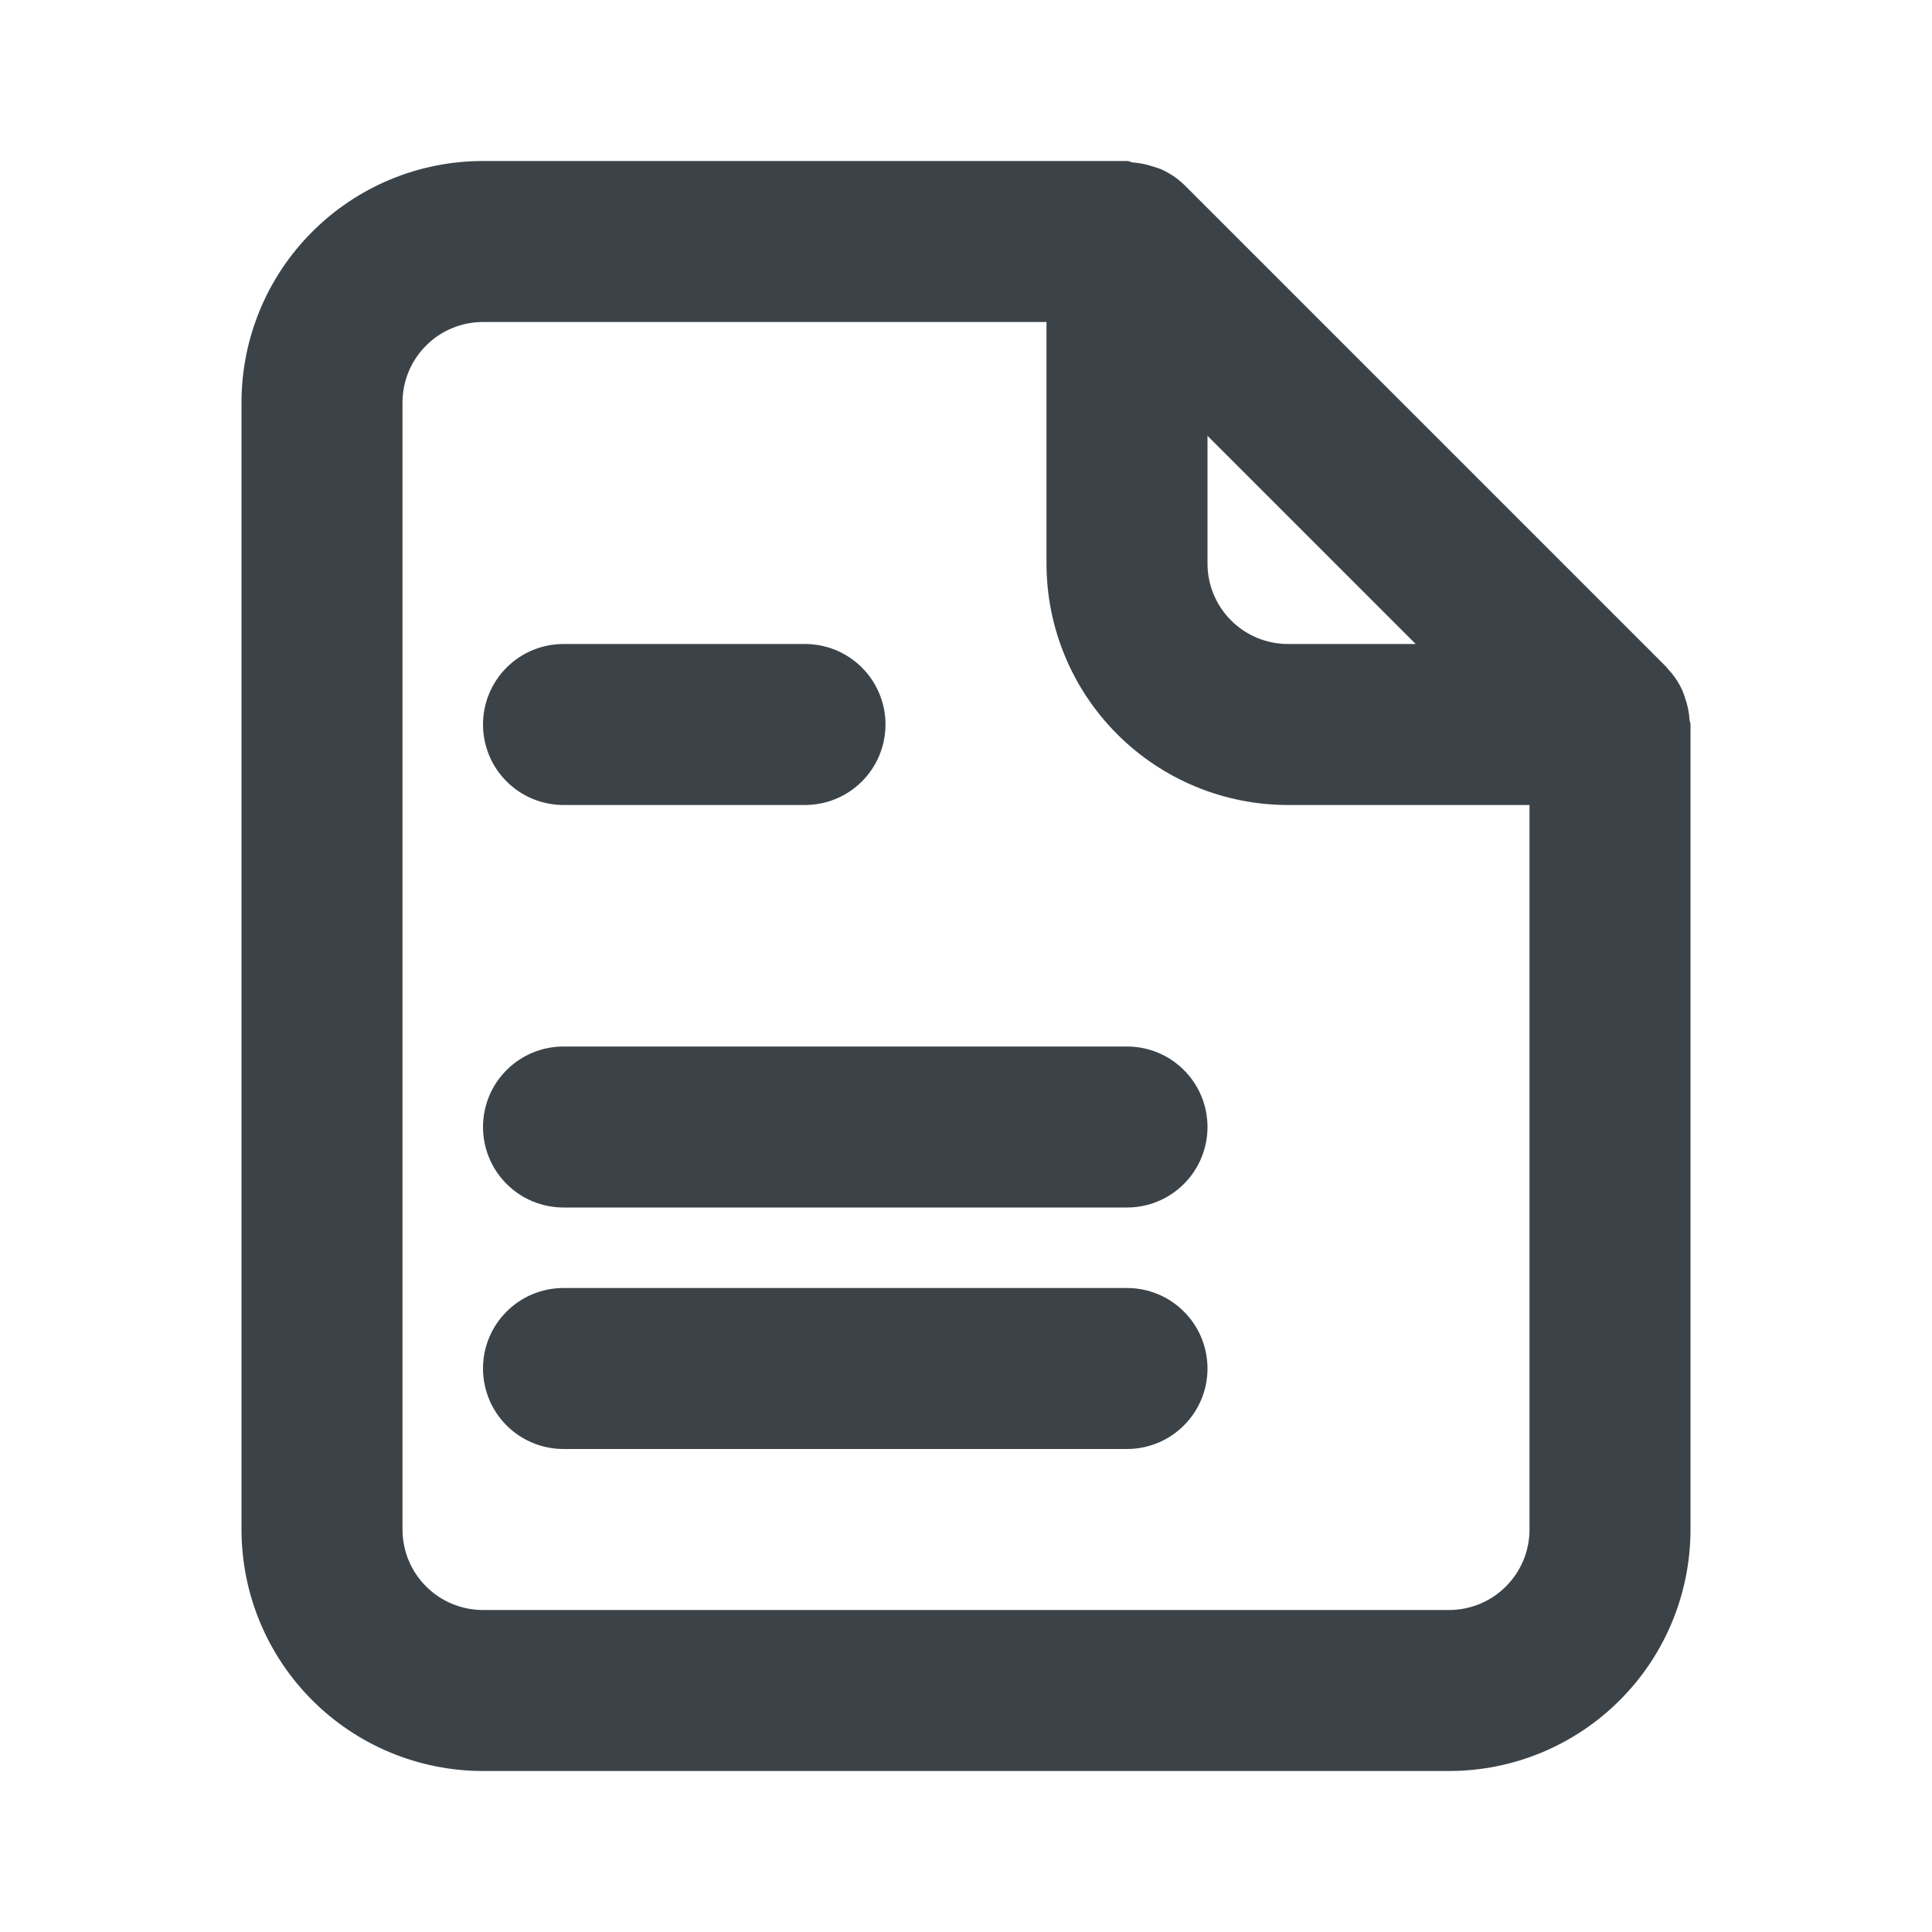
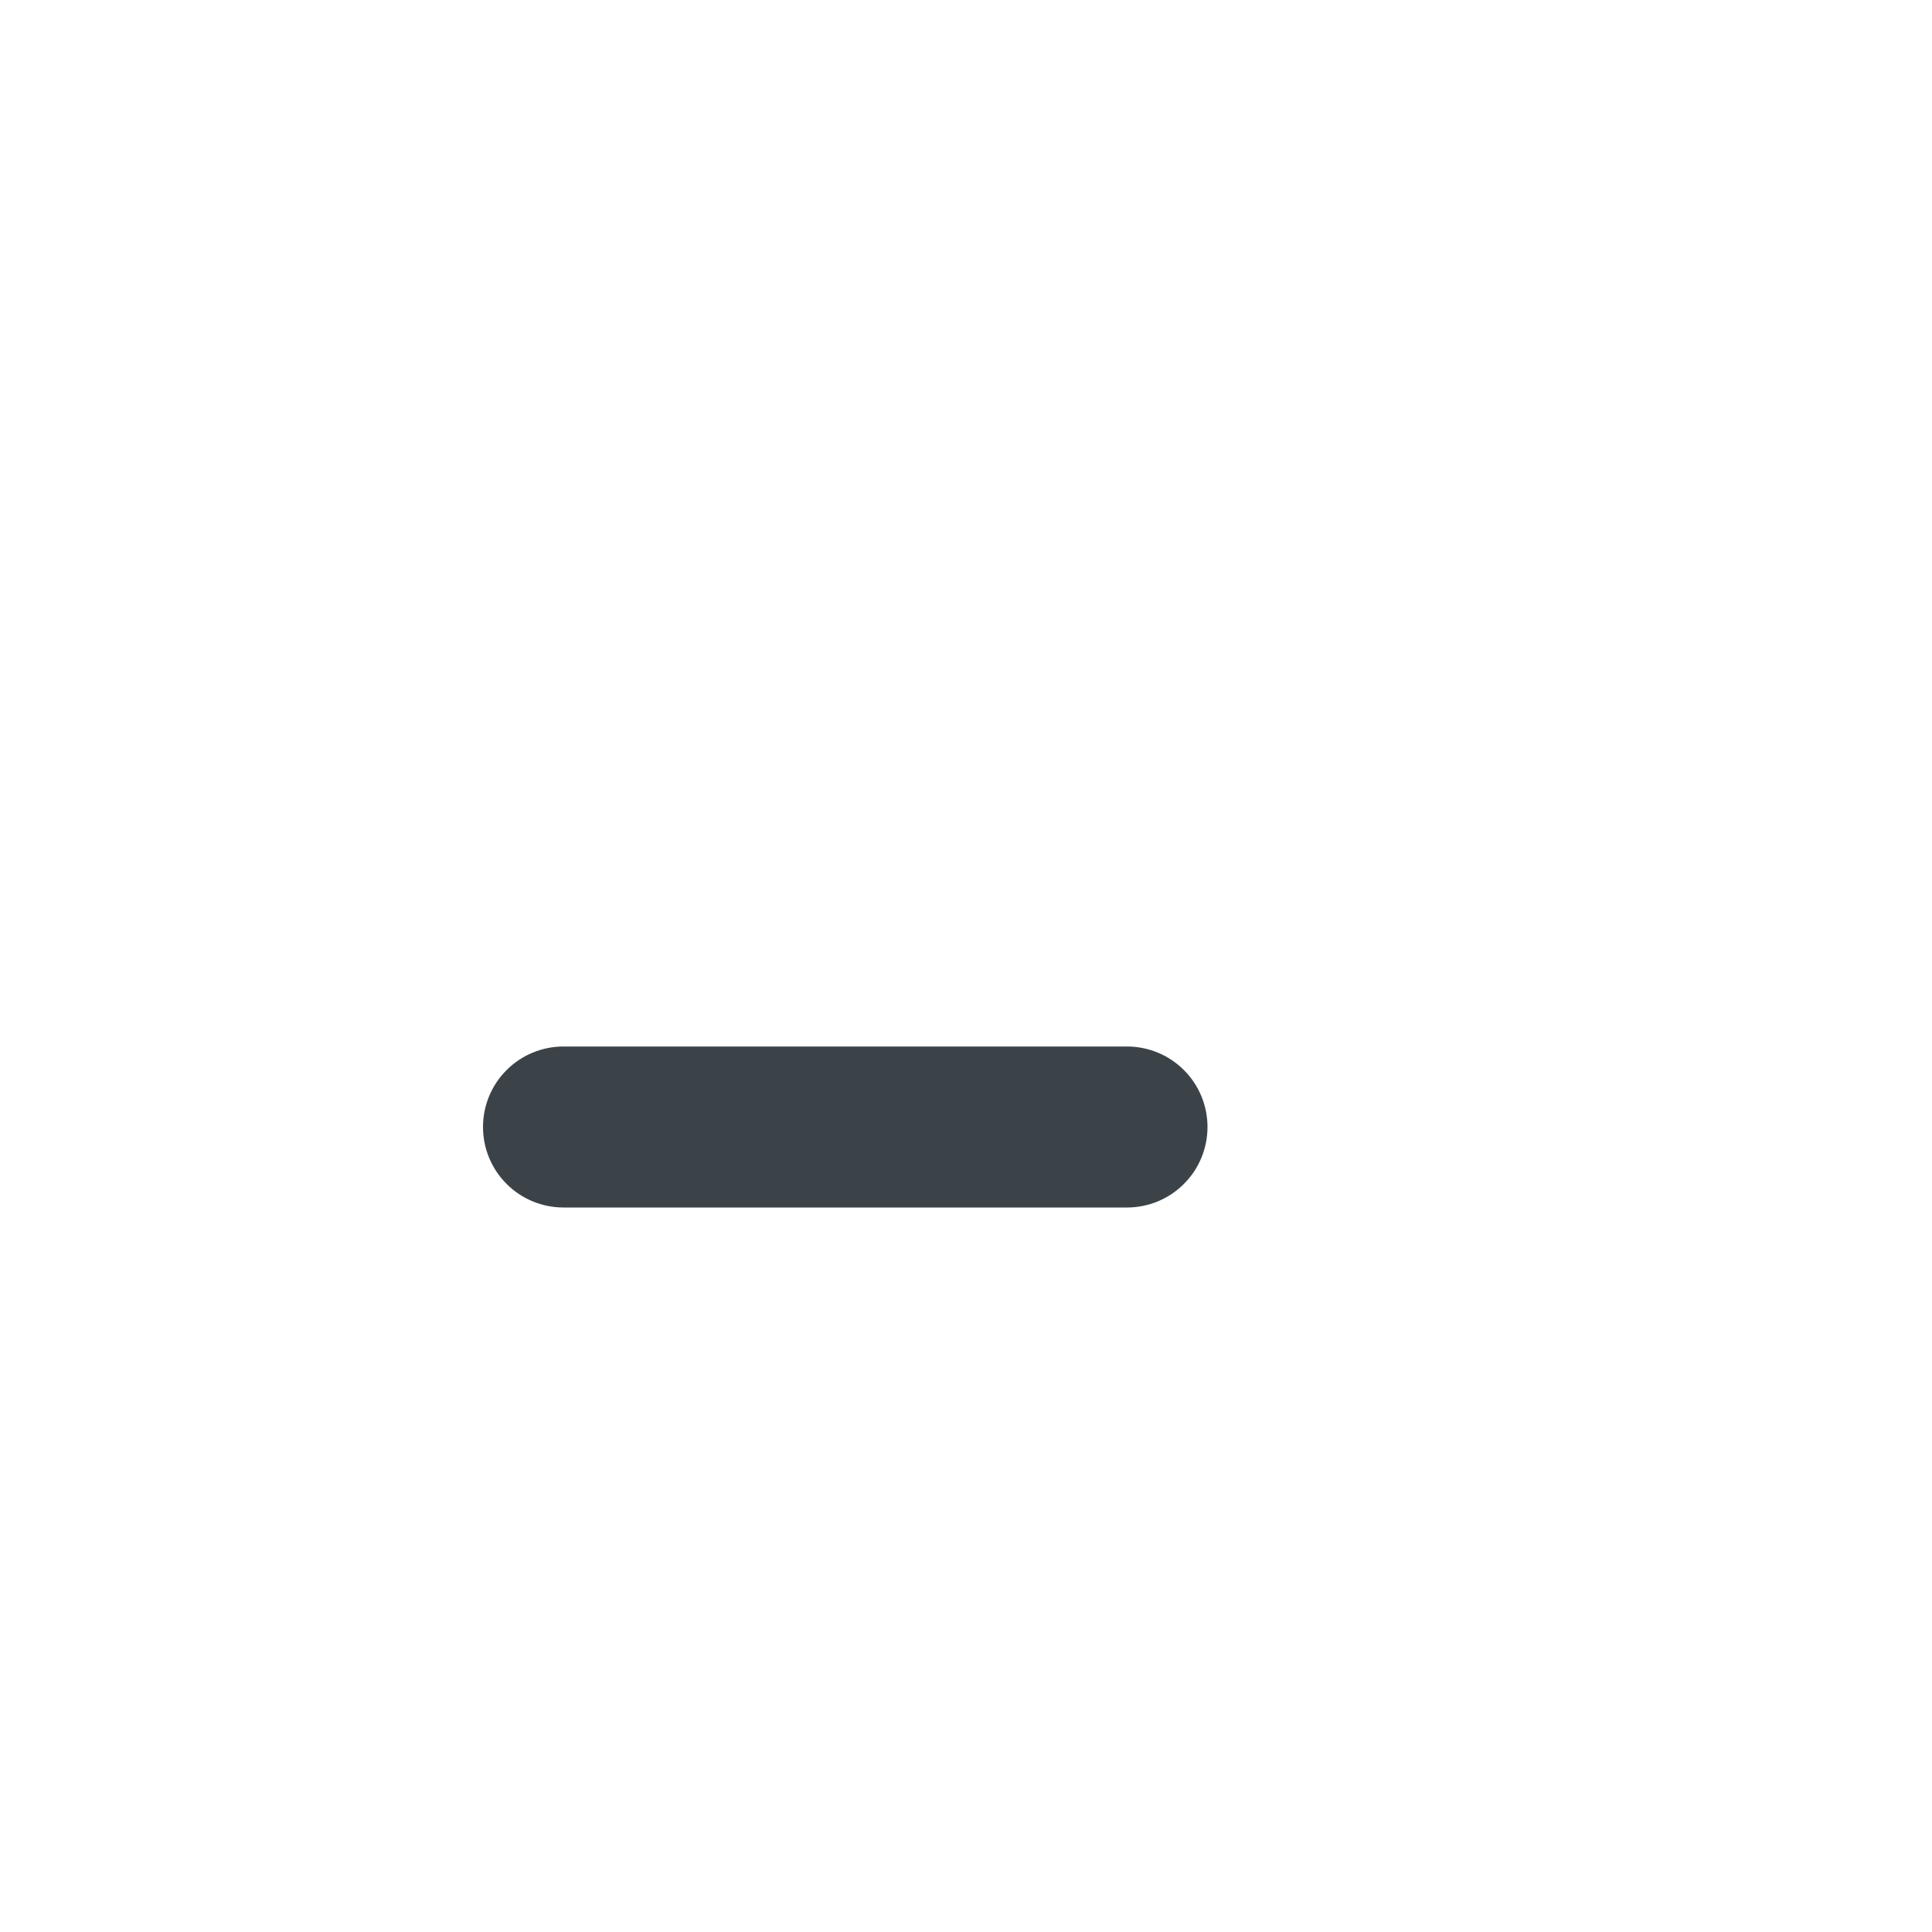
<svg xmlns="http://www.w3.org/2000/svg" width="24" height="24" viewBox="0 0 24 24" fill="none">
-   <path d="M20.988 8.939C20.982 8.849 20.964 8.759 20.934 8.674C20.924 8.642 20.913 8.611 20.9 8.58C20.854 8.476 20.789 8.382 20.71 8.3V8.295L14.71 2.295C14.627 2.216 14.532 2.151 14.427 2.104C14.396 2.09 14.363 2.082 14.327 2.07C14.243 2.041 14.156 2.024 14.068 2.018C14.042 2.011 14.023 2 14 2H6C5.204 2 4.441 2.316 3.879 2.879C3.316 3.441 3 4.204 3 5V19C3 19.796 3.316 20.559 3.879 21.121C4.441 21.684 5.204 22 6 22H18C18.796 22 19.559 21.684 20.121 21.121C20.684 20.559 21 19.796 21 19V9C21 8.978 20.989 8.96 20.988 8.939ZM15 5.414L17.586 8H16C15.735 8 15.48 7.895 15.293 7.707C15.105 7.52 15 7.265 15 7V5.414ZM18 20H6C5.735 20 5.48 19.895 5.293 19.707C5.105 19.52 5 19.265 5 19V5C5 4.735 5.105 4.48 5.293 4.293C5.48 4.105 5.735 4 6 4H13V7C13 7.796 13.316 8.559 13.879 9.121C14.441 9.684 15.204 10 16 10H19V19C19 19.265 18.895 19.52 18.707 19.707C18.52 19.895 18.265 20 18 20Z" fill="#3C4348" />
-   <path d="M7 10H10C10.265 10 10.52 9.895 10.707 9.707C10.895 9.52 11 9.265 11 9C11 8.735 10.895 8.48 10.707 8.293C10.52 8.105 10.265 8 10 8H7C6.735 8 6.48 8.105 6.293 8.293C6.105 8.48 6 8.735 6 9C6 9.265 6.105 9.52 6.293 9.707C6.48 9.895 6.735 10 7 10Z" fill="#3C4348" />
  <path d="M14 13H7C6.735 13 6.48 13.105 6.293 13.293C6.105 13.48 6 13.735 6 14C6 14.265 6.105 14.52 6.293 14.707C6.48 14.895 6.735 15 7 15H14C14.265 15 14.52 14.895 14.707 14.707C14.895 14.52 15 14.265 15 14C15 13.735 14.895 13.48 14.707 13.293C14.52 13.105 14.265 13 14 13Z" fill="#3C4348" />
-   <path d="M14 16H7C6.735 16 6.48 16.105 6.293 16.293C6.105 16.48 6 16.735 6 17C6 17.265 6.105 17.52 6.293 17.707C6.48 17.895 6.735 18 7 18H14C14.265 18 14.52 17.895 14.707 17.707C14.895 17.52 15 17.265 15 17C15 16.735 14.895 16.48 14.707 16.293C14.52 16.105 14.265 16 14 16Z" fill="#3C4348" />
</svg>